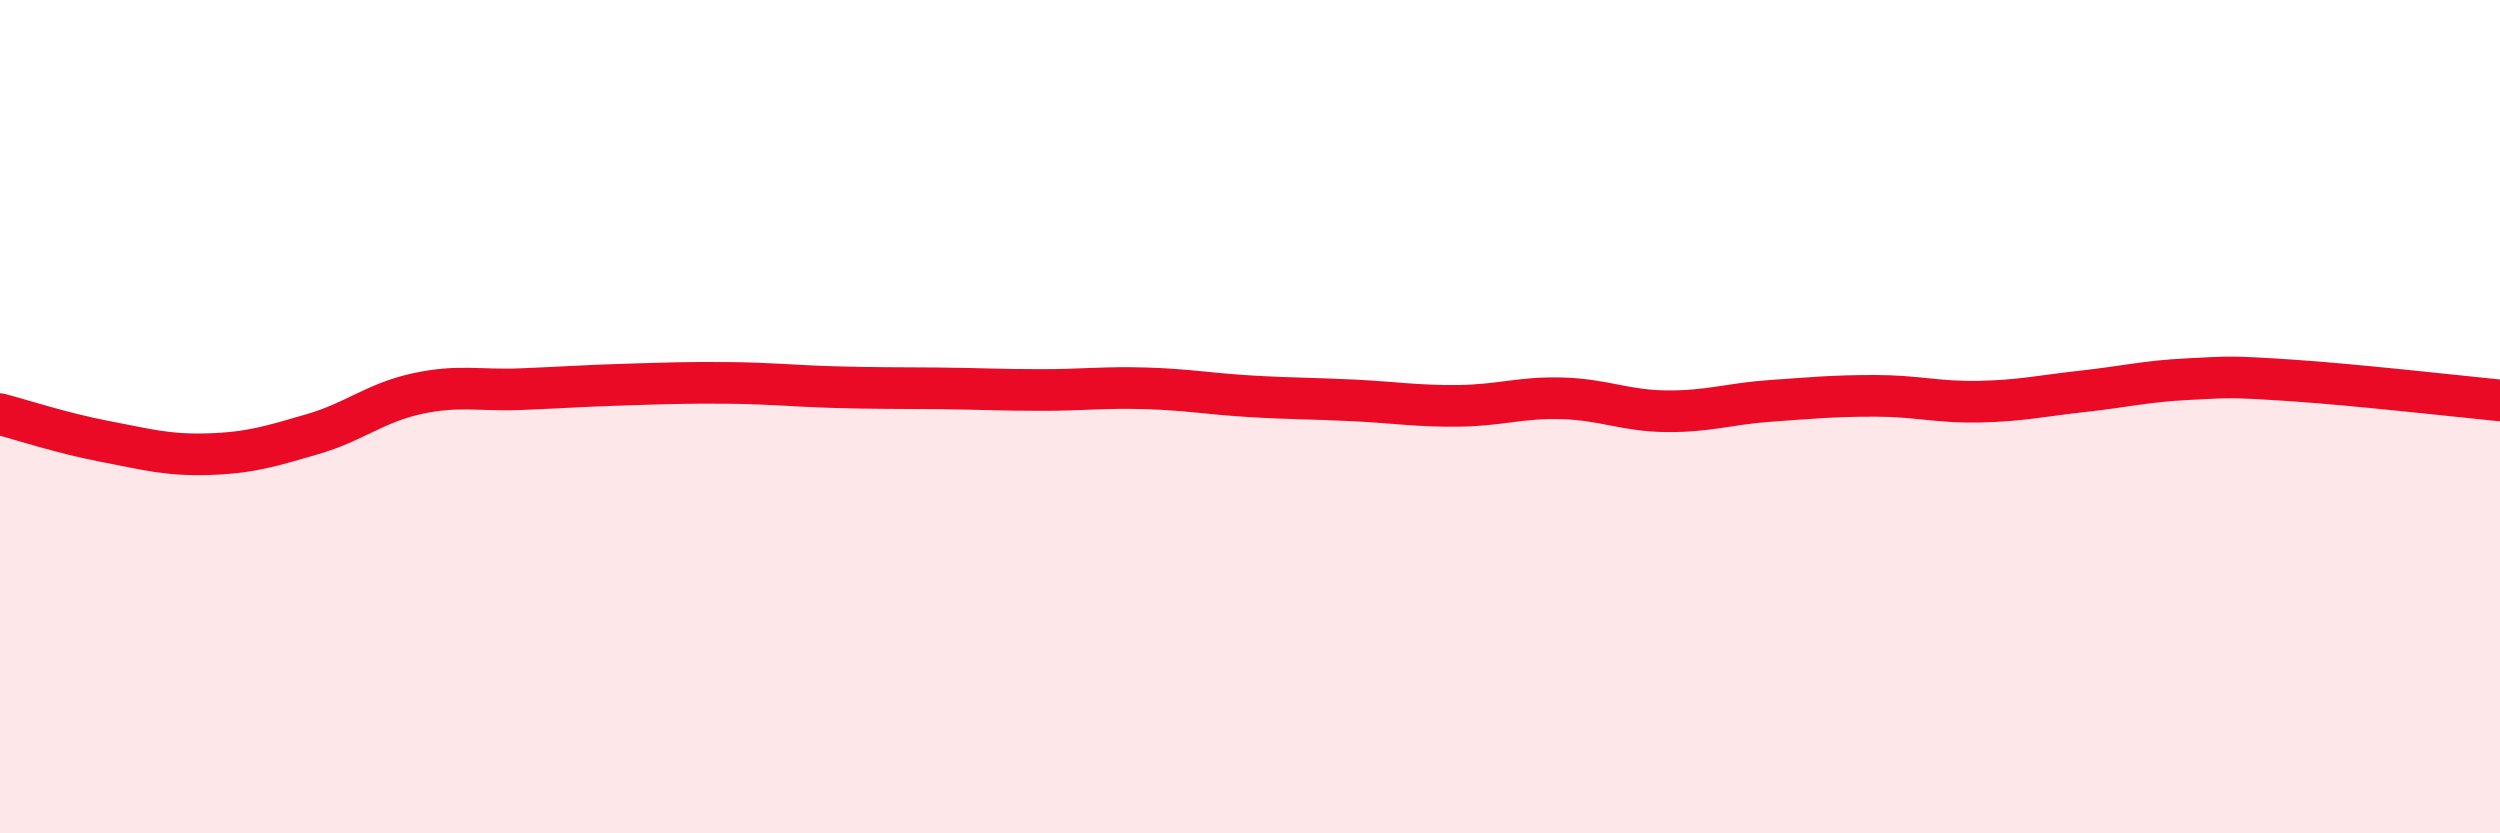
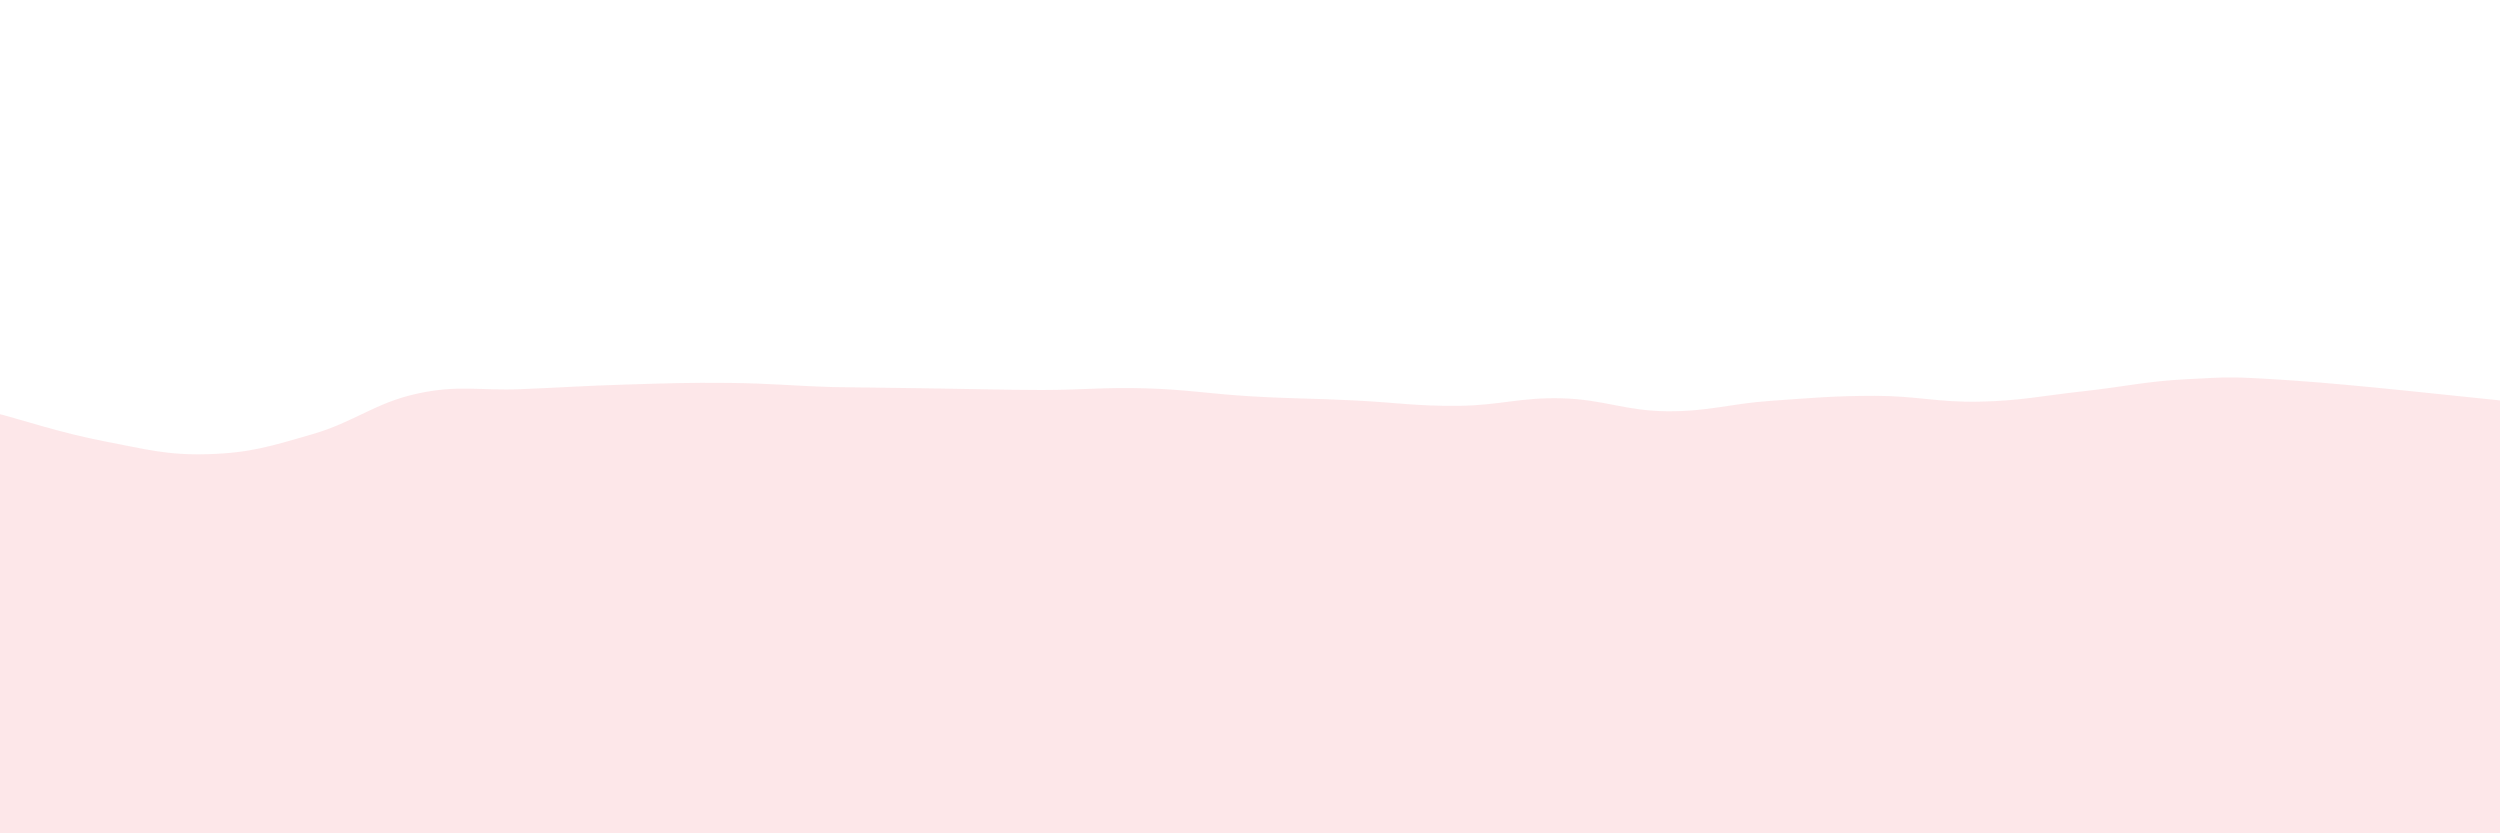
<svg xmlns="http://www.w3.org/2000/svg" width="60" height="20" viewBox="0 0 60 20">
-   <path d="M 0,9.94 C 0.5,10.07 1.5,10.4 2.5,10.59 C 3.5,10.78 4,10.93 5,10.9 C 6,10.87 6.5,10.71 7.5,10.42 C 8.5,10.13 9,9.67 10,9.45 C 11,9.23 11.5,9.38 12.5,9.34 C 13.5,9.3 14,9.26 15,9.23 C 16,9.2 16.5,9.18 17.5,9.19 C 18.5,9.2 19,9.26 20,9.29 C 21,9.32 21.5,9.31 22.5,9.32 C 23.5,9.33 24,9.36 25,9.36 C 26,9.36 26.5,9.29 27.5,9.32 C 28.5,9.35 29,9.45 30,9.51 C 31,9.57 31.5,9.56 32.5,9.61 C 33.5,9.66 34,9.75 35,9.74 C 36,9.73 36.5,9.53 37.5,9.56 C 38.5,9.59 39,9.86 40,9.87 C 41,9.88 41.5,9.69 42.5,9.62 C 43.5,9.55 44,9.5 45,9.5 C 46,9.5 46.5,9.66 47.5,9.64 C 48.5,9.62 49,9.5 50,9.39 C 51,9.28 51.5,9.15 52.5,9.1 C 53.5,9.05 53.5,9.03 55,9.13 C 56.5,9.23 59,9.51 60,9.61L60 20L0 20Z" fill="#EB0A25" opacity="0.1" stroke-linecap="round" stroke-linejoin="round" />
-   <path d="M 0,9.94 C 0.5,10.07 1.5,10.4 2.5,10.59 C 3.5,10.78 4,10.93 5,10.9 C 6,10.87 6.5,10.71 7.5,10.42 C 8.5,10.13 9,9.67 10,9.45 C 11,9.23 11.5,9.38 12.5,9.34 C 13.5,9.3 14,9.26 15,9.23 C 16,9.2 16.5,9.18 17.5,9.19 C 18.5,9.2 19,9.26 20,9.29 C 21,9.32 21.5,9.31 22.5,9.32 C 23.5,9.33 24,9.36 25,9.36 C 26,9.36 26.5,9.29 27.5,9.32 C 28.5,9.35 29,9.45 30,9.51 C 31,9.57 31.5,9.56 32.5,9.61 C 33.5,9.66 34,9.75 35,9.74 C 36,9.73 36.5,9.53 37.5,9.56 C 38.5,9.59 39,9.86 40,9.87 C 41,9.88 41.5,9.69 42.5,9.62 C 43.5,9.55 44,9.5 45,9.5 C 46,9.5 46.5,9.66 47.5,9.64 C 48.5,9.62 49,9.5 50,9.39 C 51,9.28 51.5,9.15 52.5,9.1 C 53.5,9.05 53.5,9.03 55,9.13 C 56.5,9.23 59,9.51 60,9.61" stroke="#EB0A25" stroke-width="1" fill="none" stroke-linecap="round" stroke-linejoin="round" />
+   <path d="M 0,9.94 C 0.5,10.07 1.5,10.4 2.5,10.59 C 3.5,10.78 4,10.93 5,10.9 C 6,10.87 6.5,10.71 7.5,10.42 C 8.5,10.13 9,9.67 10,9.45 C 11,9.23 11.5,9.38 12.5,9.34 C 13.5,9.3 14,9.26 15,9.23 C 16,9.2 16.5,9.18 17.5,9.19 C 18.5,9.2 19,9.26 20,9.29 C 23.5,9.33 24,9.36 25,9.36 C 26,9.36 26.5,9.29 27.5,9.32 C 28.5,9.35 29,9.45 30,9.51 C 31,9.57 31.5,9.56 32.5,9.61 C 33.5,9.66 34,9.75 35,9.74 C 36,9.73 36.5,9.53 37.5,9.56 C 38.5,9.59 39,9.86 40,9.87 C 41,9.88 41.5,9.69 42.5,9.62 C 43.5,9.55 44,9.5 45,9.5 C 46,9.5 46.5,9.66 47.5,9.64 C 48.5,9.62 49,9.5 50,9.39 C 51,9.28 51.5,9.15 52.5,9.1 C 53.5,9.05 53.5,9.03 55,9.13 C 56.5,9.23 59,9.51 60,9.61L60 20L0 20Z" fill="#EB0A25" opacity="0.1" stroke-linecap="round" stroke-linejoin="round" />
</svg>